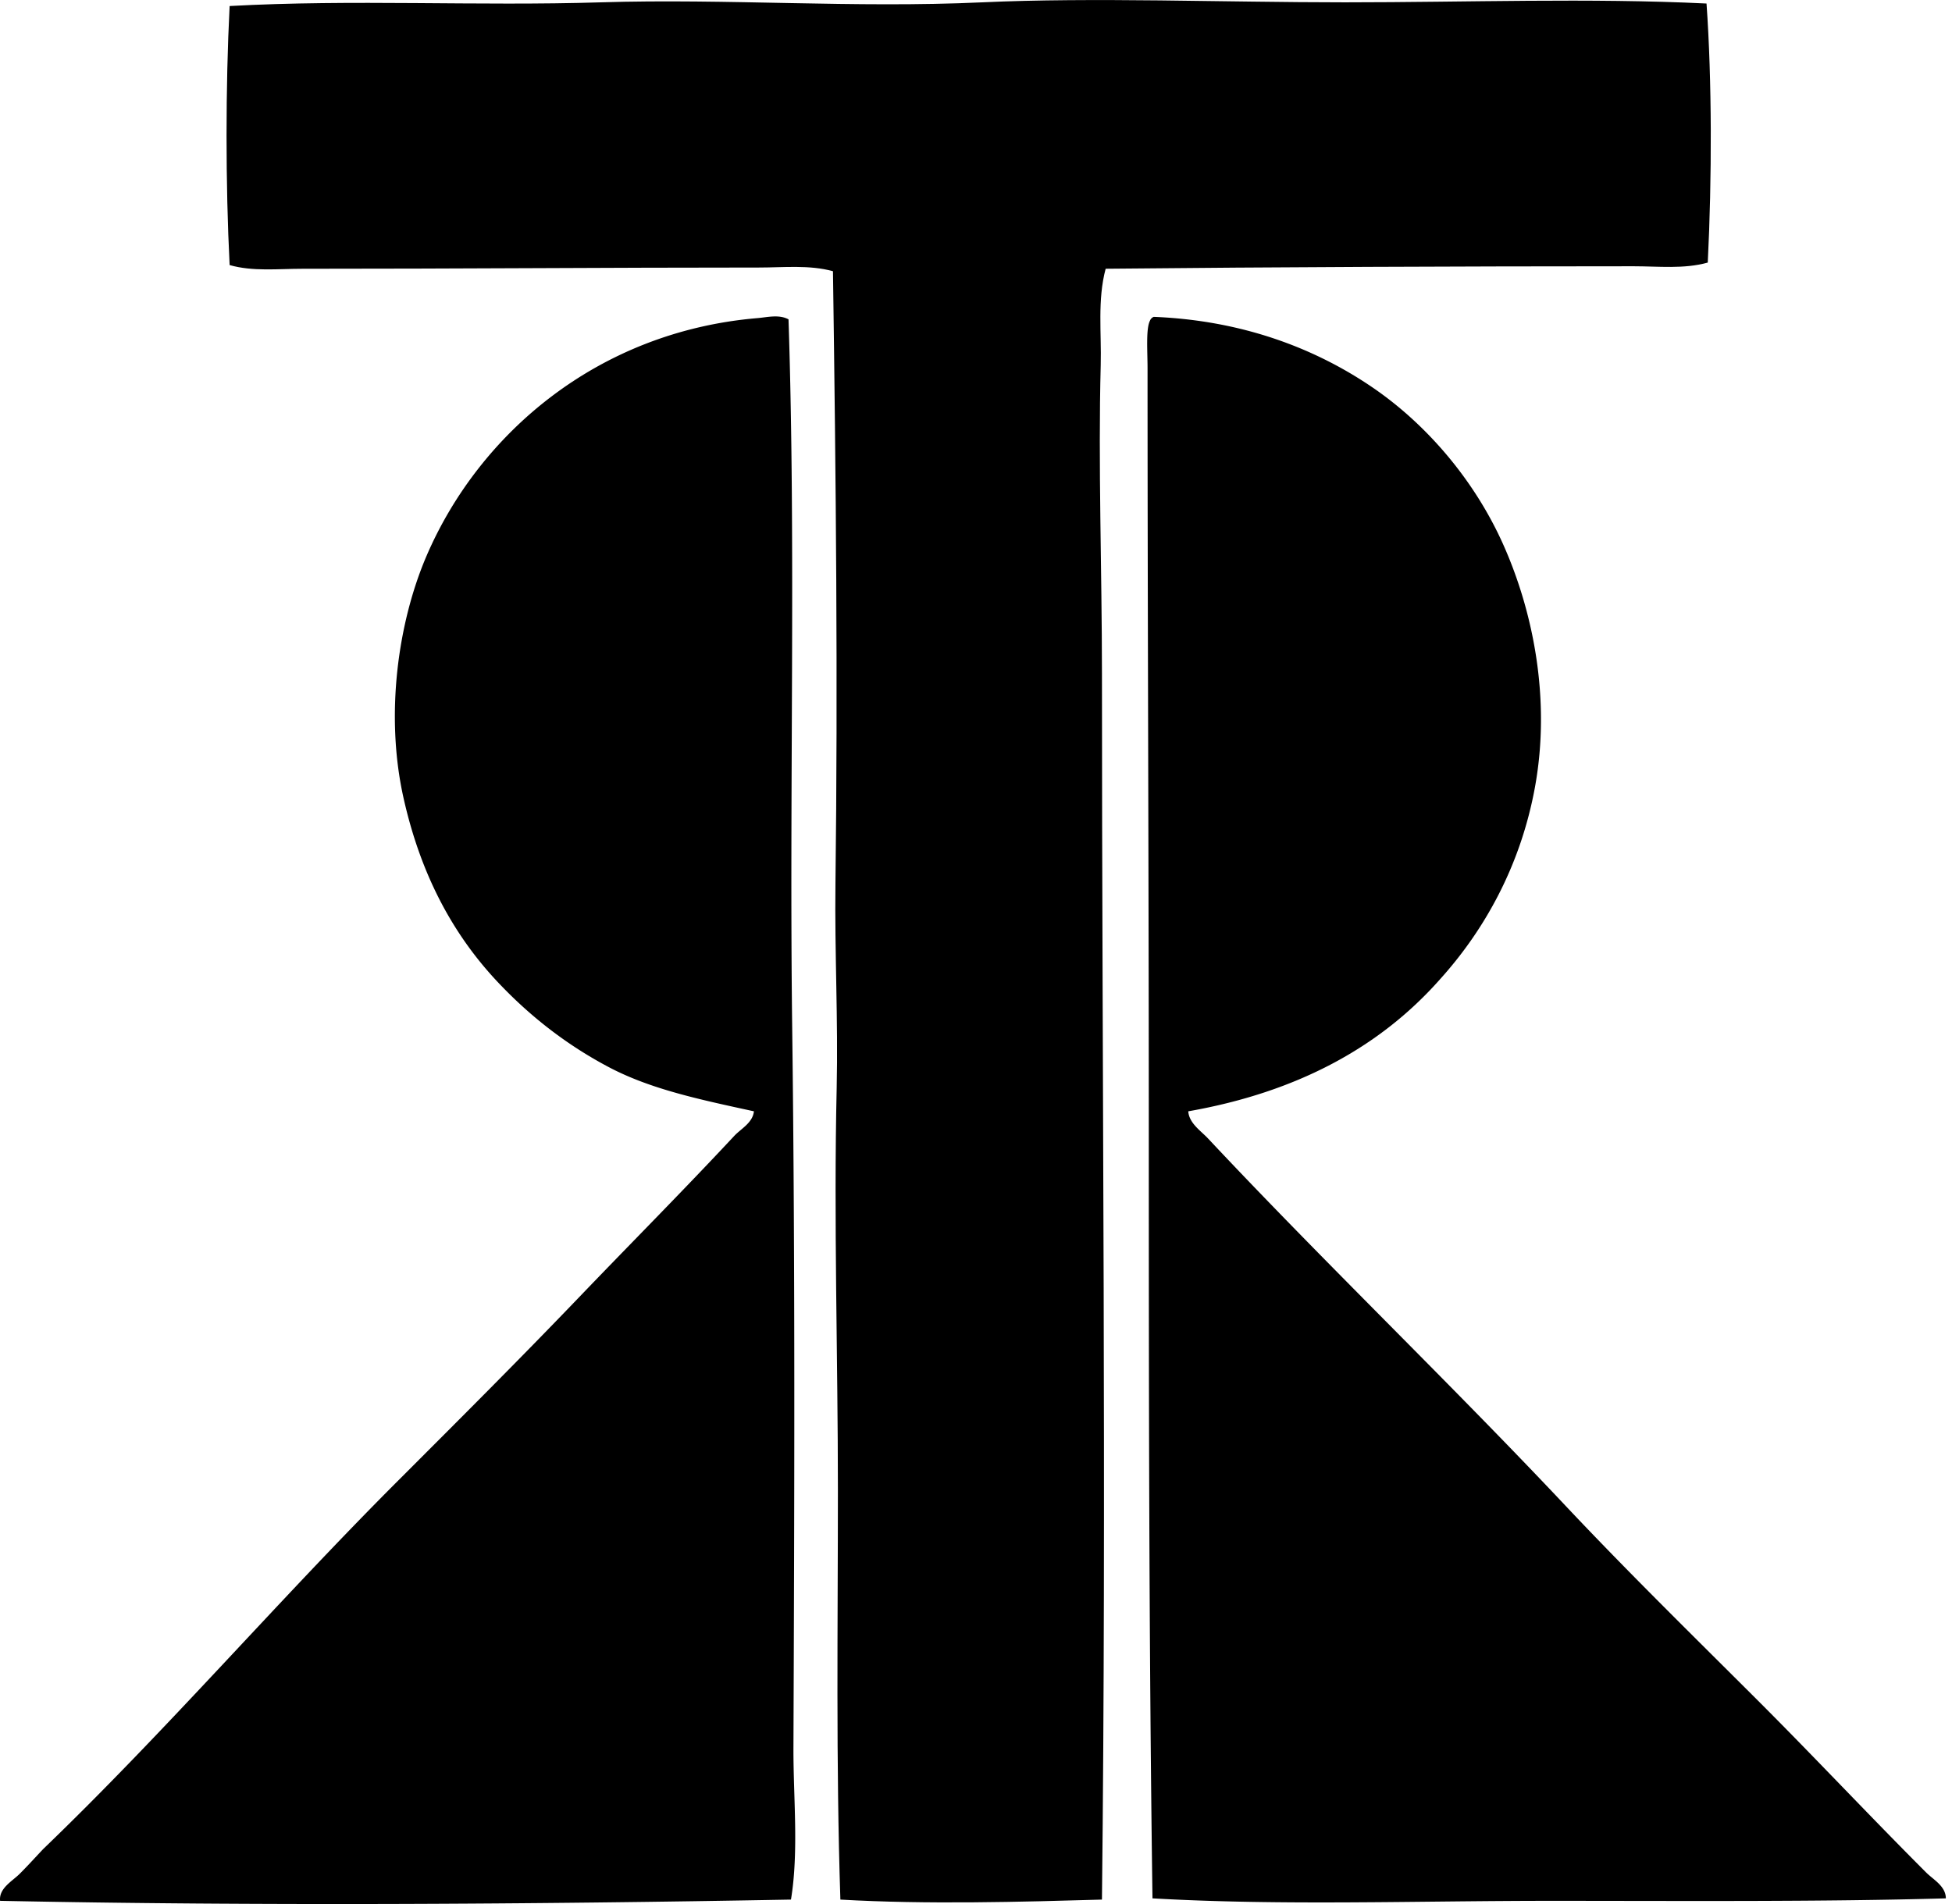
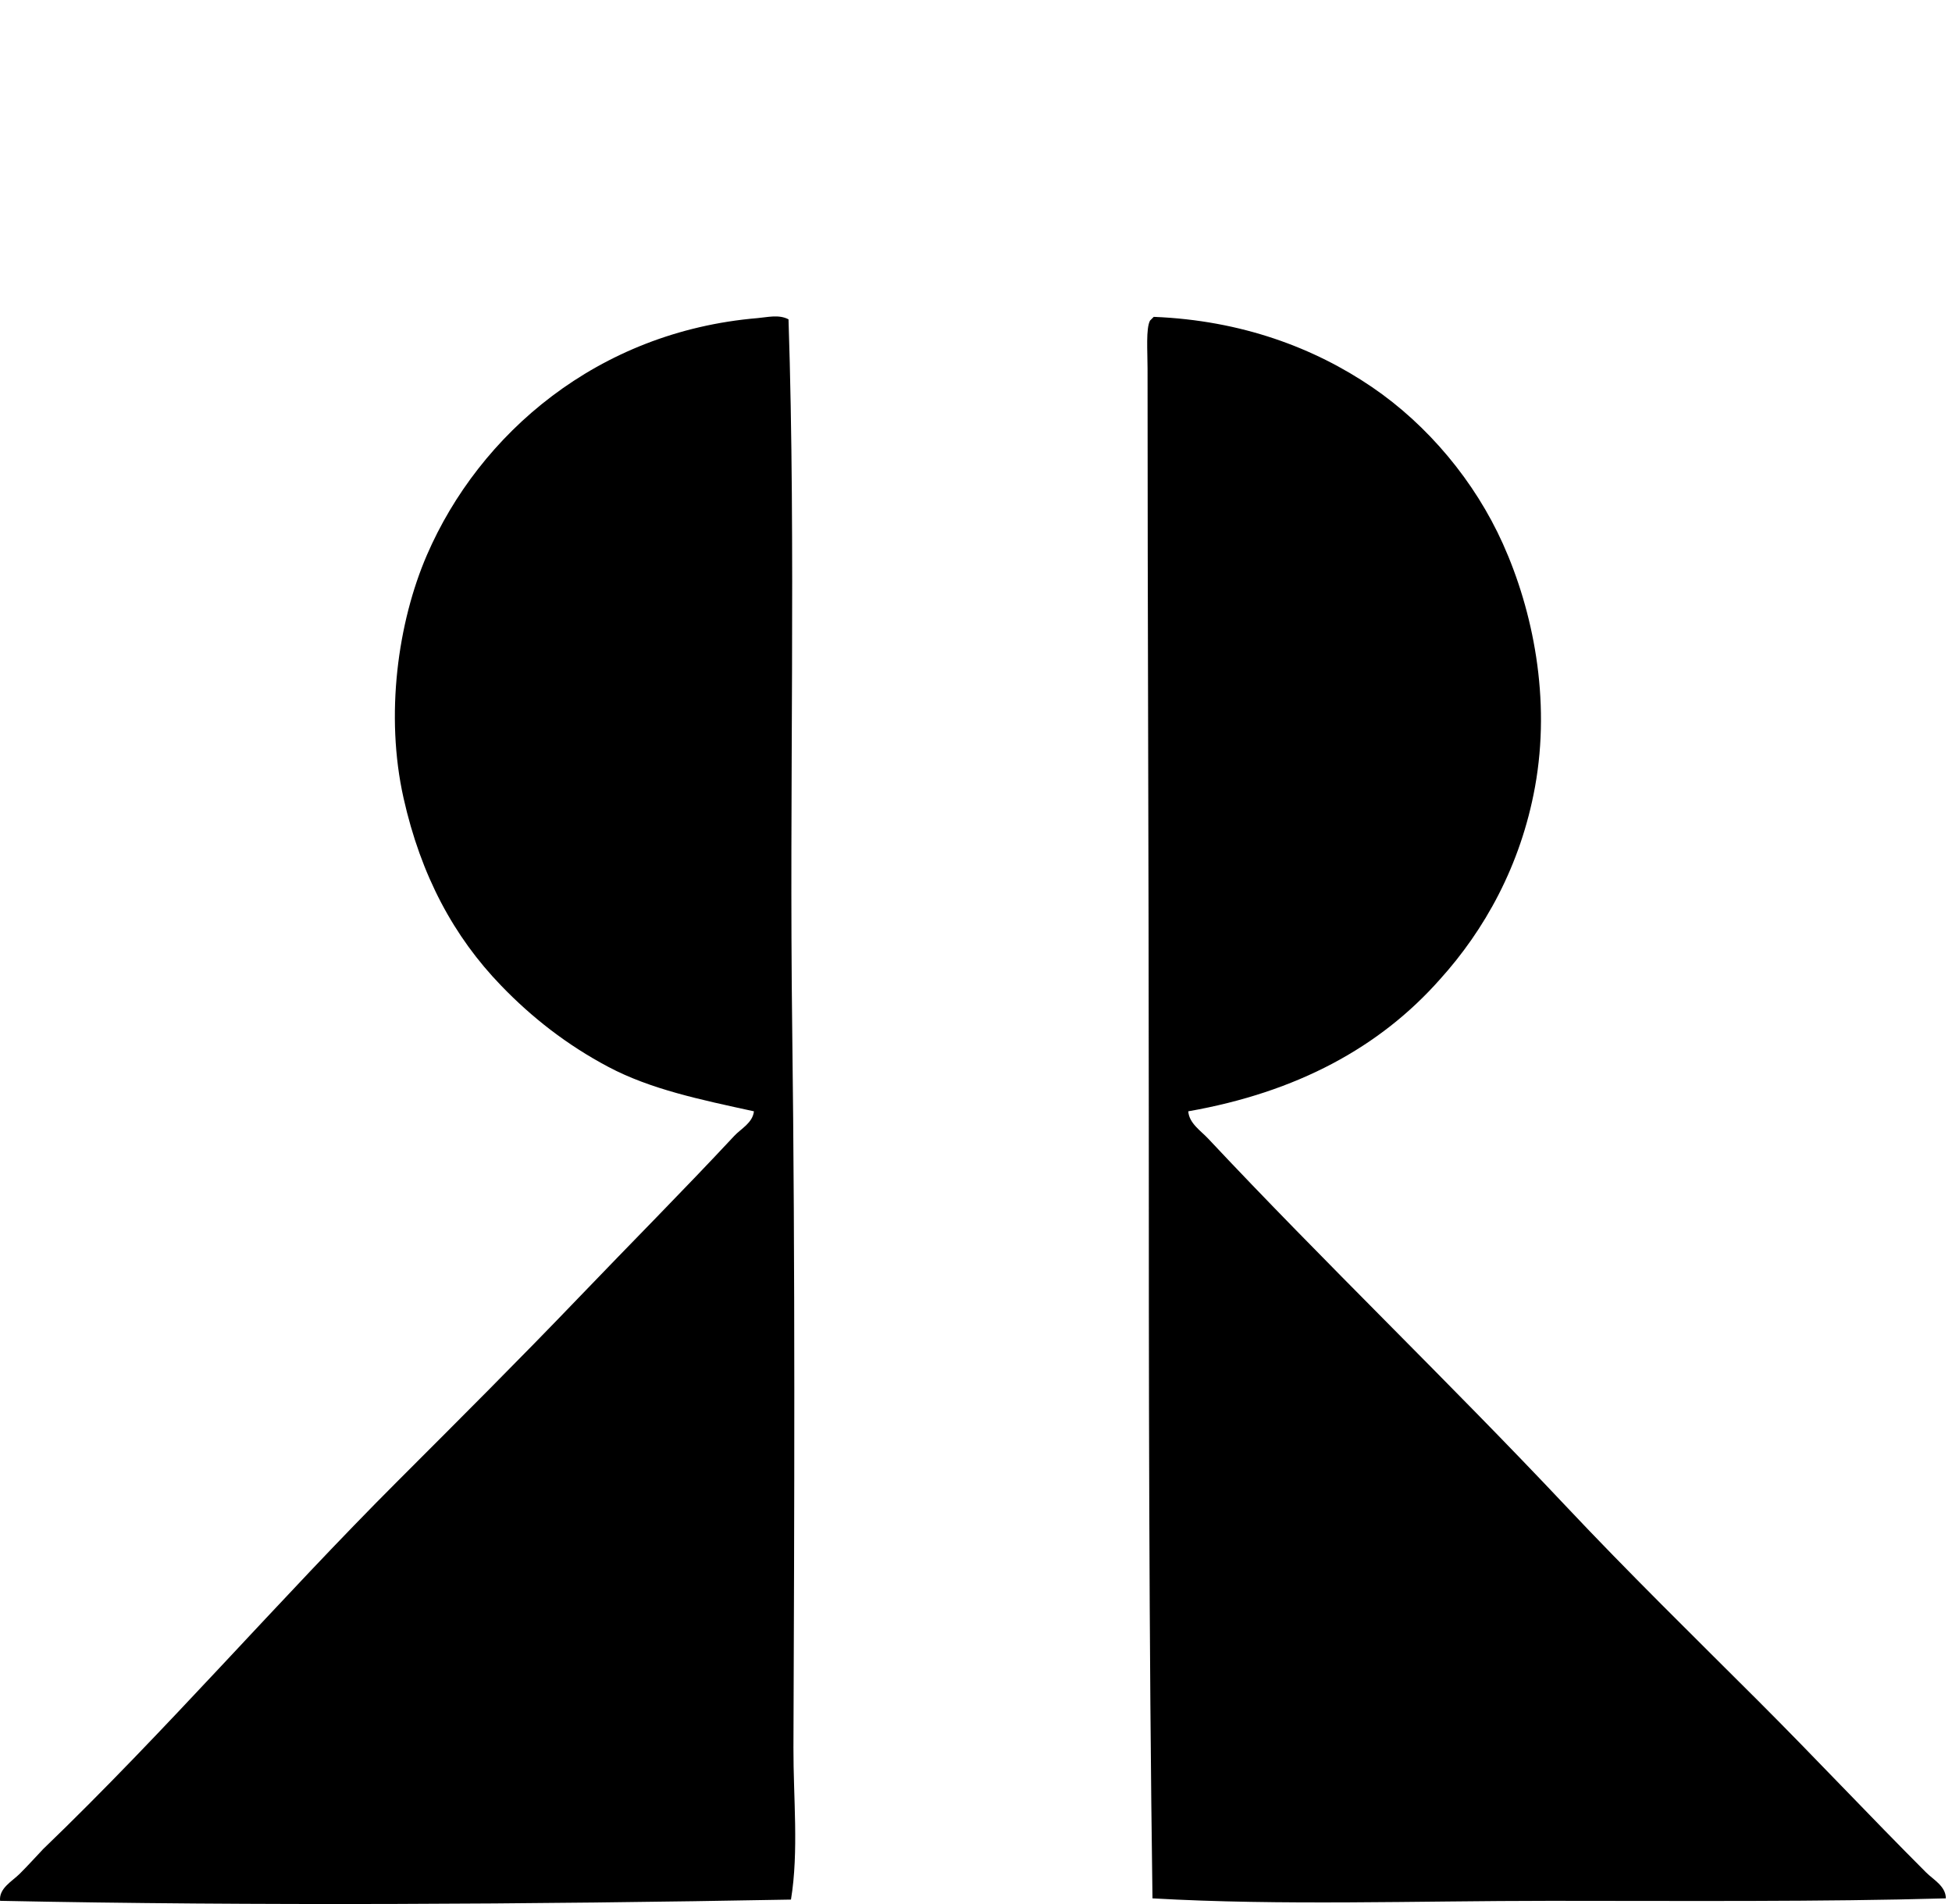
<svg xmlns="http://www.w3.org/2000/svg" width="205" height="200" fill="none" viewBox="0 0 205 200">
-   <path fill="#000" fill-rule="evenodd" d="M179.22.37c.573 8.079.573 18.396.13 27.211-2.489.698-5.167.388-7.774.388-18.445.003-37.468.08-55.46.26-.875 3.278-.43 6.717-.518 10.11-.274 10.468.127 21.488.13 32.394 0 42.824.479 86.319 0 128.802-8.472.242-18.404.523-27.471 0-.474-14.431-.26-28.734-.26-43.022 0-14.116-.448-28.226-.128-42.24.159-7.056-.219-14.241-.13-21.382.265-20.932.052-42.694-.26-64.401-2.474-.685-5.176-.388-7.775-.388-16.097 0-31.566.133-47.944.13-2.585 0-5.205.305-7.644-.388-.432-8.469-.432-18.74 0-27.21 12.96-.717 25.935.018 39.002-.389 13.228-.411 26.55.625 40.041 0 11.645-.539 25.318 0 38.095 0 12.937-.002 25.678-.473 37.966.125Z" clip-rule="evenodd" />
-   <path fill="#000" fill-rule="evenodd" d="M82.81 33.543c.791 24.102.068 49.28.388 74.507.32 25.18.226 50.598.13 75.546-.02 5.173.575 10.875-.26 15.938-27.097.5-56.36.677-83.06.131-.135-1.323 1.268-2.047 2.072-2.851.857-.857 1.685-1.773 2.46-2.593 12.921-12.432 24.642-26.068 37.32-38.744 6.345-6.345 12.71-12.7 18.92-19.177 5.415-5.65 10.932-11.192 16.326-16.977.718-.771 1.937-1.369 2.072-2.59-5.652-1.232-10.846-2.31-15.29-4.666-4.342-2.301-8.042-5.194-11.273-8.552-4.946-5.118-8.411-11.533-10.236-19.695-1.942-8.677-.615-18.422 2.46-25.53 5.509-12.72 17.914-23.459 34.727-24.877 1.018-.086 2.231-.41 3.244.13Zm38.356-.26c9.211.367 16.86 3.25 22.937 7.386 5.857 3.989 10.791 9.898 13.735 16.456 3.148 7.014 5.053 16.254 3.369 25.53-1.51 8.3-5.332 15.068-9.979 20.212-6.303 7.131-15.009 11.862-26.435 13.866.083 1.255 1.328 2.054 2.072 2.851 12.177 12.986 25.28 25.55 37.578 38.614 6.574 6.985 13.449 13.712 20.216 20.473 5.948 5.946 11.627 12.015 17.622 18.013.76.761 2.067 1.437 2.073 2.721-13.122.372-27.271.26-41.595.26-14.03 0-28.195.516-41.725-.26-.38-27.268-.386-54.539-.388-82.672-.003-25.508-.13-51.928-.13-78.006 0-1.861-.185-4.215.26-5.053a.671.671 0 0 1 .39-.39Z" clip-rule="evenodd" />
+   <path fill="#000" fill-rule="evenodd" d="M82.81 33.543c.791 24.102.068 49.28.388 74.507.32 25.18.226 50.598.13 75.546-.02 5.173.575 10.875-.26 15.938-27.097.5-56.36.677-83.06.131-.135-1.323 1.268-2.047 2.072-2.851.857-.857 1.685-1.773 2.46-2.593 12.921-12.432 24.642-26.068 37.32-38.744 6.345-6.345 12.71-12.7 18.92-19.177 5.415-5.65 10.932-11.192 16.326-16.977.718-.771 1.937-1.369 2.072-2.59-5.652-1.232-10.846-2.31-15.29-4.666-4.342-2.301-8.042-5.194-11.273-8.552-4.946-5.118-8.411-11.533-10.236-19.695-1.942-8.677-.615-18.422 2.46-25.53 5.509-12.72 17.914-23.459 34.727-24.877 1.018-.086 2.231-.41 3.244.13Zm38.356-.26c9.211.367 16.86 3.25 22.937 7.386 5.857 3.989 10.791 9.898 13.735 16.456 3.148 7.014 5.053 16.254 3.369 25.53-1.51 8.3-5.332 15.068-9.979 20.212-6.303 7.131-15.009 11.862-26.435 13.866.083 1.255 1.328 2.054 2.072 2.851 12.177 12.986 25.28 25.55 37.578 38.614 6.574 6.985 13.449 13.712 20.216 20.473 5.948 5.946 11.627 12.015 17.622 18.013.76.761 2.067 1.437 2.073 2.721-13.122.372-27.271.26-41.595.26-14.03 0-28.195.516-41.725-.26-.38-27.268-.386-54.539-.388-82.672-.003-25.508-.13-51.928-.13-78.006 0-1.861-.185-4.215.26-5.053Z" clip-rule="evenodd" />
</svg>